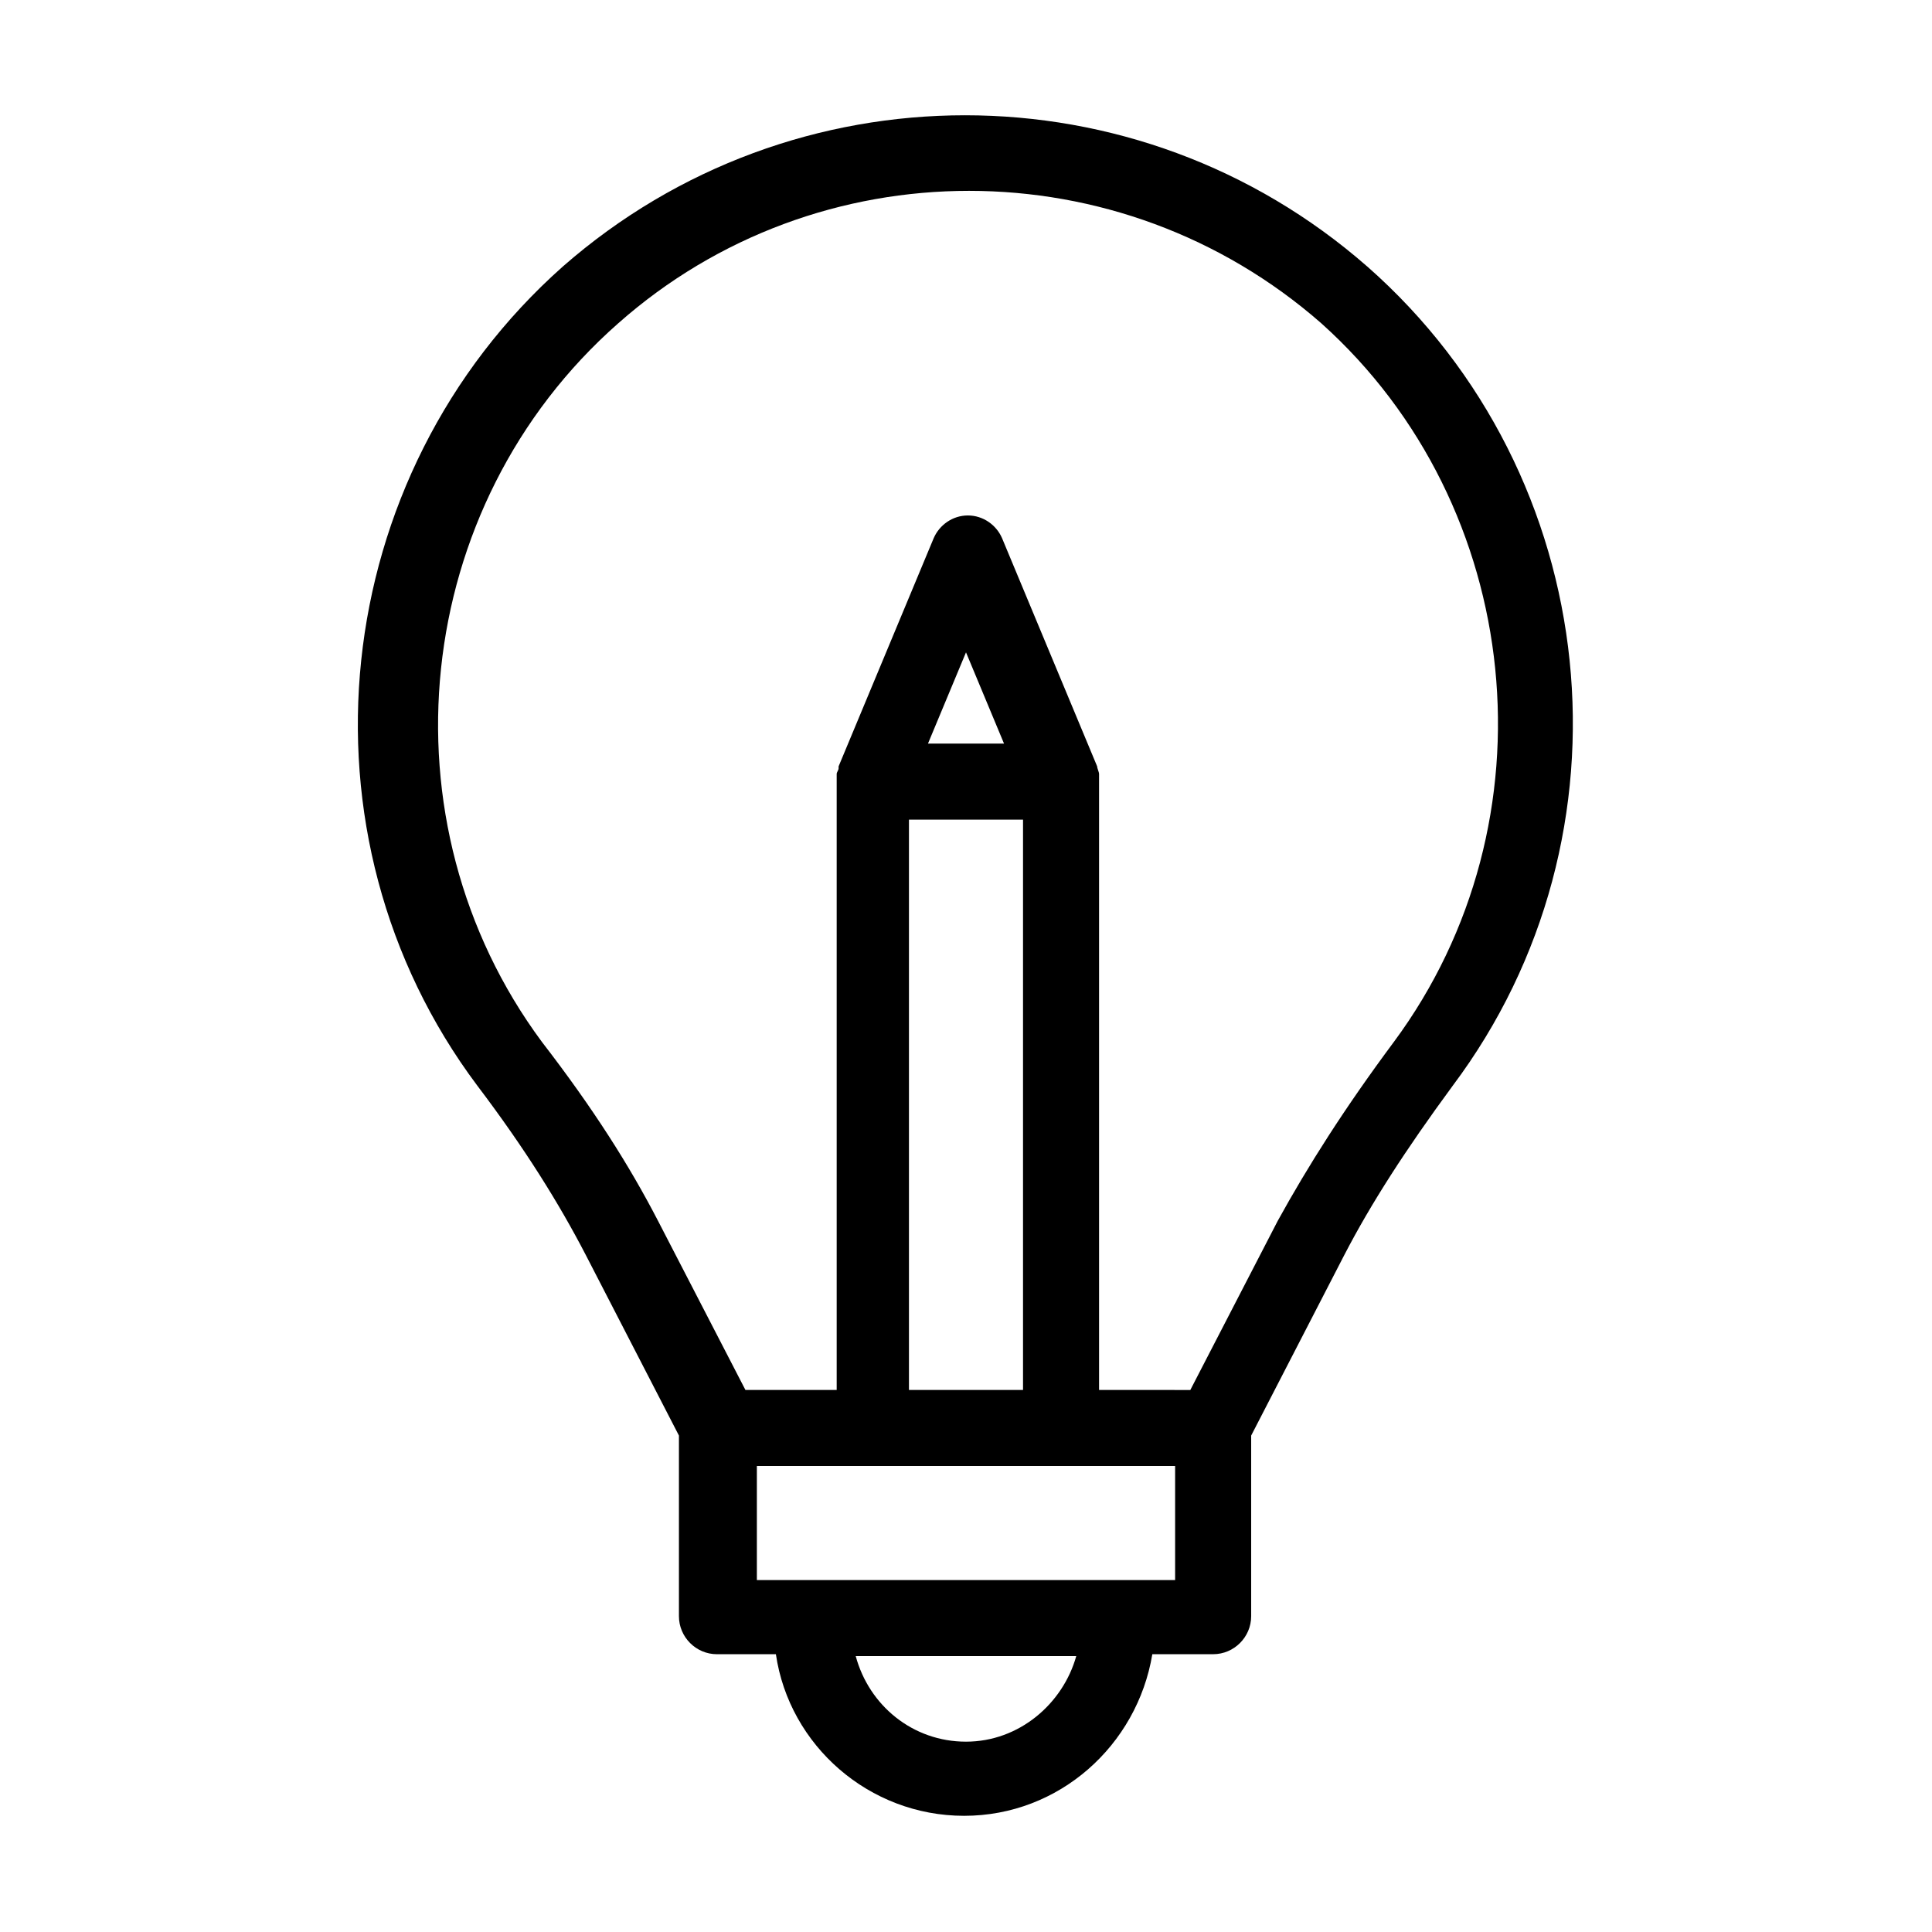
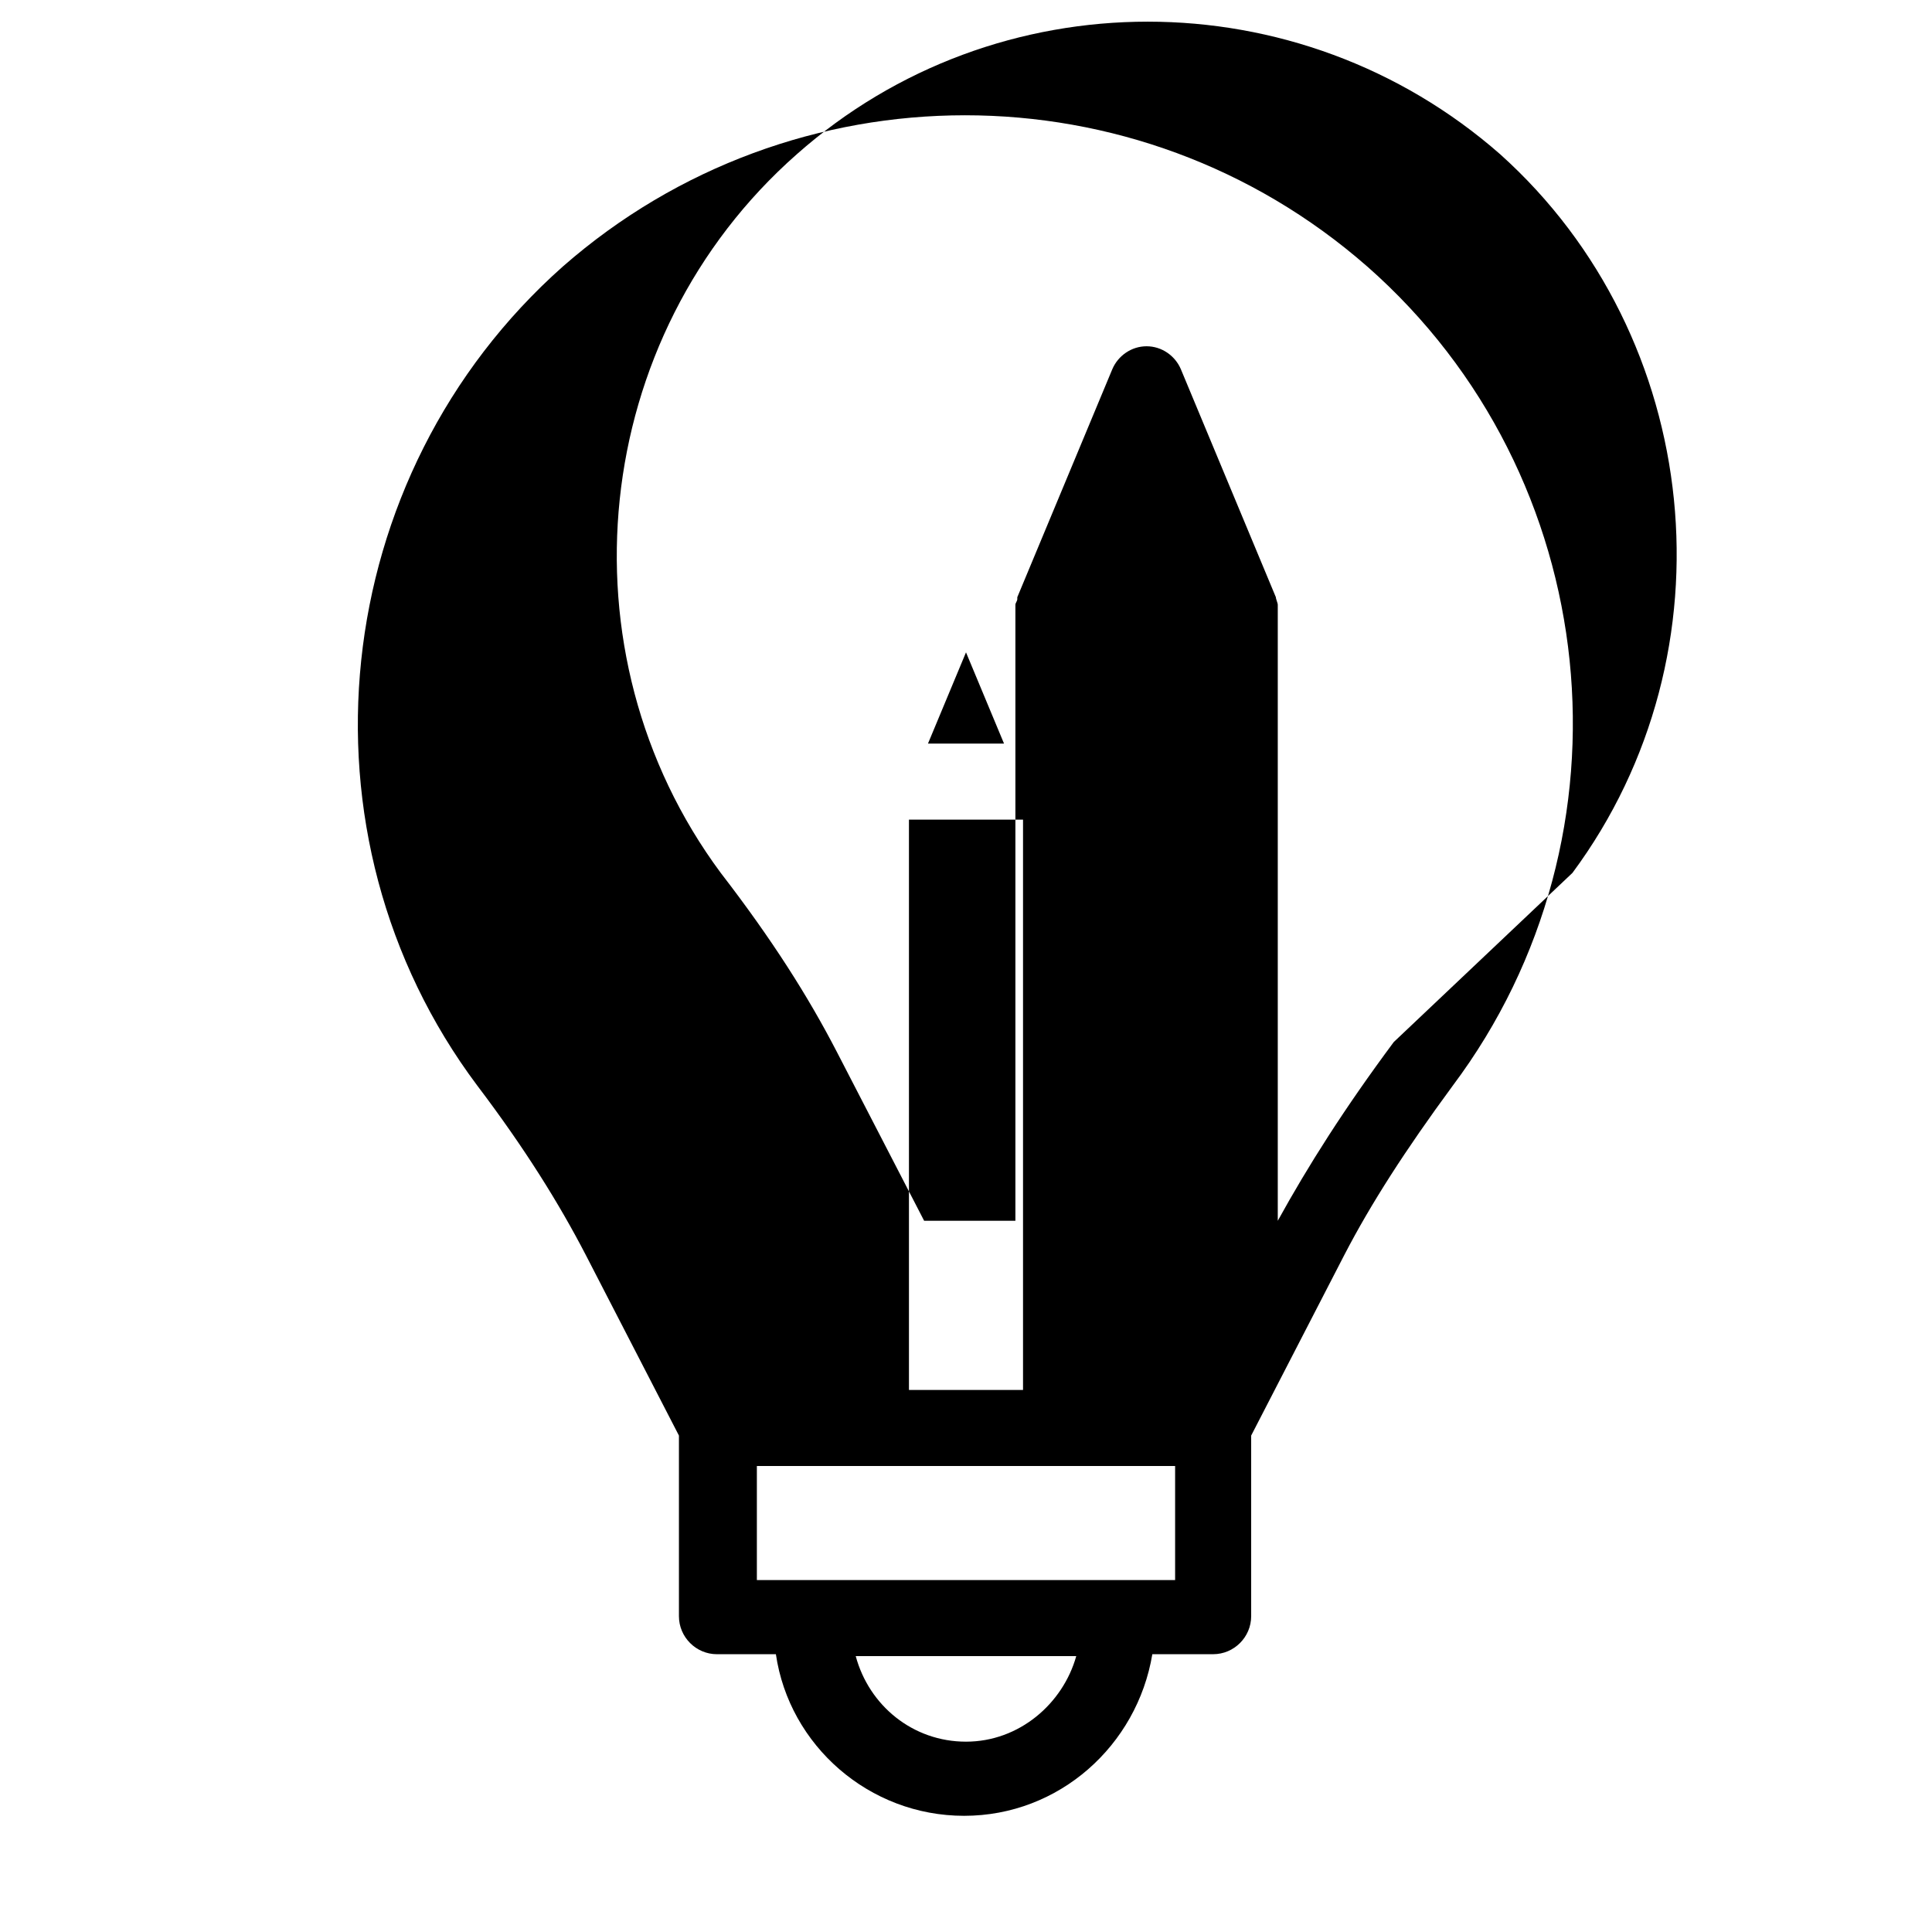
<svg xmlns="http://www.w3.org/2000/svg" fill="#000000" width="800px" height="800px" version="1.1" viewBox="144 144 512 512">
-   <path d="m506.3 214.6c-60.961-53.402-152.15-53.402-213.11 0-62.473 55.418-72.547 150.64-22.672 217.14 12.594 16.625 21.664 31.234 28.719 44.84l24.688 47.863v47.863c0 5.543 4.535 10.078 10.078 10.078h15.617c3.527 24.184 24.688 42.824 49.879 42.824s45.848-18.641 49.879-42.824l16.117-0.004c5.543 0 10.078-4.535 10.078-10.078v-47.863l24.688-47.863c7.055-13.602 16.121-27.711 28.719-44.84 49.875-66.5 40.301-161.72-22.676-217.14zm-106.3 390.96c-14.105 0-25.695-9.574-29.223-22.672h58.441c-3.527 12.594-15.113 22.672-29.219 22.672zm55.418-42.824h-110.84v-30.23h110.84zm-70.535-201.52h30.23v151.14h-30.23zm5.039-20.152 10.078-24.184 10.078 24.184zm123.43 79.098c-13.098 17.633-22.672 32.746-30.73 47.359l-23.176 44.84-24.184-0.004v-161.22-2.016c0-0.504-0.504-1.512-0.504-2.016l-25.191-60.457c-1.512-3.527-5.039-6.047-9.07-6.047s-7.559 2.519-9.07 6.047l-25.191 60.457v0.504c0 0.504-0.504 1.008-0.504 1.512v2.016 161.22h-24.184l-23.176-44.84c-7.559-14.609-17.129-29.727-30.73-47.359-43.328-58.441-34.762-142.07 20.152-190.44 52.898-46.855 133-46.855 186.41 0 53.91 48.371 62.477 132 19.148 190.45z" />
+   <path d="m506.3 214.6c-60.961-53.402-152.15-53.402-213.11 0-62.473 55.418-72.547 150.64-22.672 217.14 12.594 16.625 21.664 31.234 28.719 44.84l24.688 47.863v47.863c0 5.543 4.535 10.078 10.078 10.078h15.617c3.527 24.184 24.688 42.824 49.879 42.824s45.848-18.641 49.879-42.824l16.117-0.004c5.543 0 10.078-4.535 10.078-10.078v-47.863l24.688-47.863c7.055-13.602 16.121-27.711 28.719-44.84 49.875-66.5 40.301-161.72-22.676-217.14zm-106.3 390.96c-14.105 0-25.695-9.574-29.223-22.672h58.441c-3.527 12.594-15.113 22.672-29.219 22.672zm55.418-42.824h-110.84v-30.23h110.84zm-70.535-201.52h30.23v151.14h-30.23zm5.039-20.152 10.078-24.184 10.078 24.184zm123.43 79.098c-13.098 17.633-22.672 32.746-30.73 47.359v-161.22-2.016c0-0.504-0.504-1.512-0.504-2.016l-25.191-60.457c-1.512-3.527-5.039-6.047-9.07-6.047s-7.559 2.519-9.07 6.047l-25.191 60.457v0.504c0 0.504-0.504 1.008-0.504 1.512v2.016 161.22h-24.184l-23.176-44.84c-7.559-14.609-17.129-29.727-30.73-47.359-43.328-58.441-34.762-142.07 20.152-190.44 52.898-46.855 133-46.855 186.41 0 53.91 48.371 62.477 132 19.148 190.45z" />
</svg>